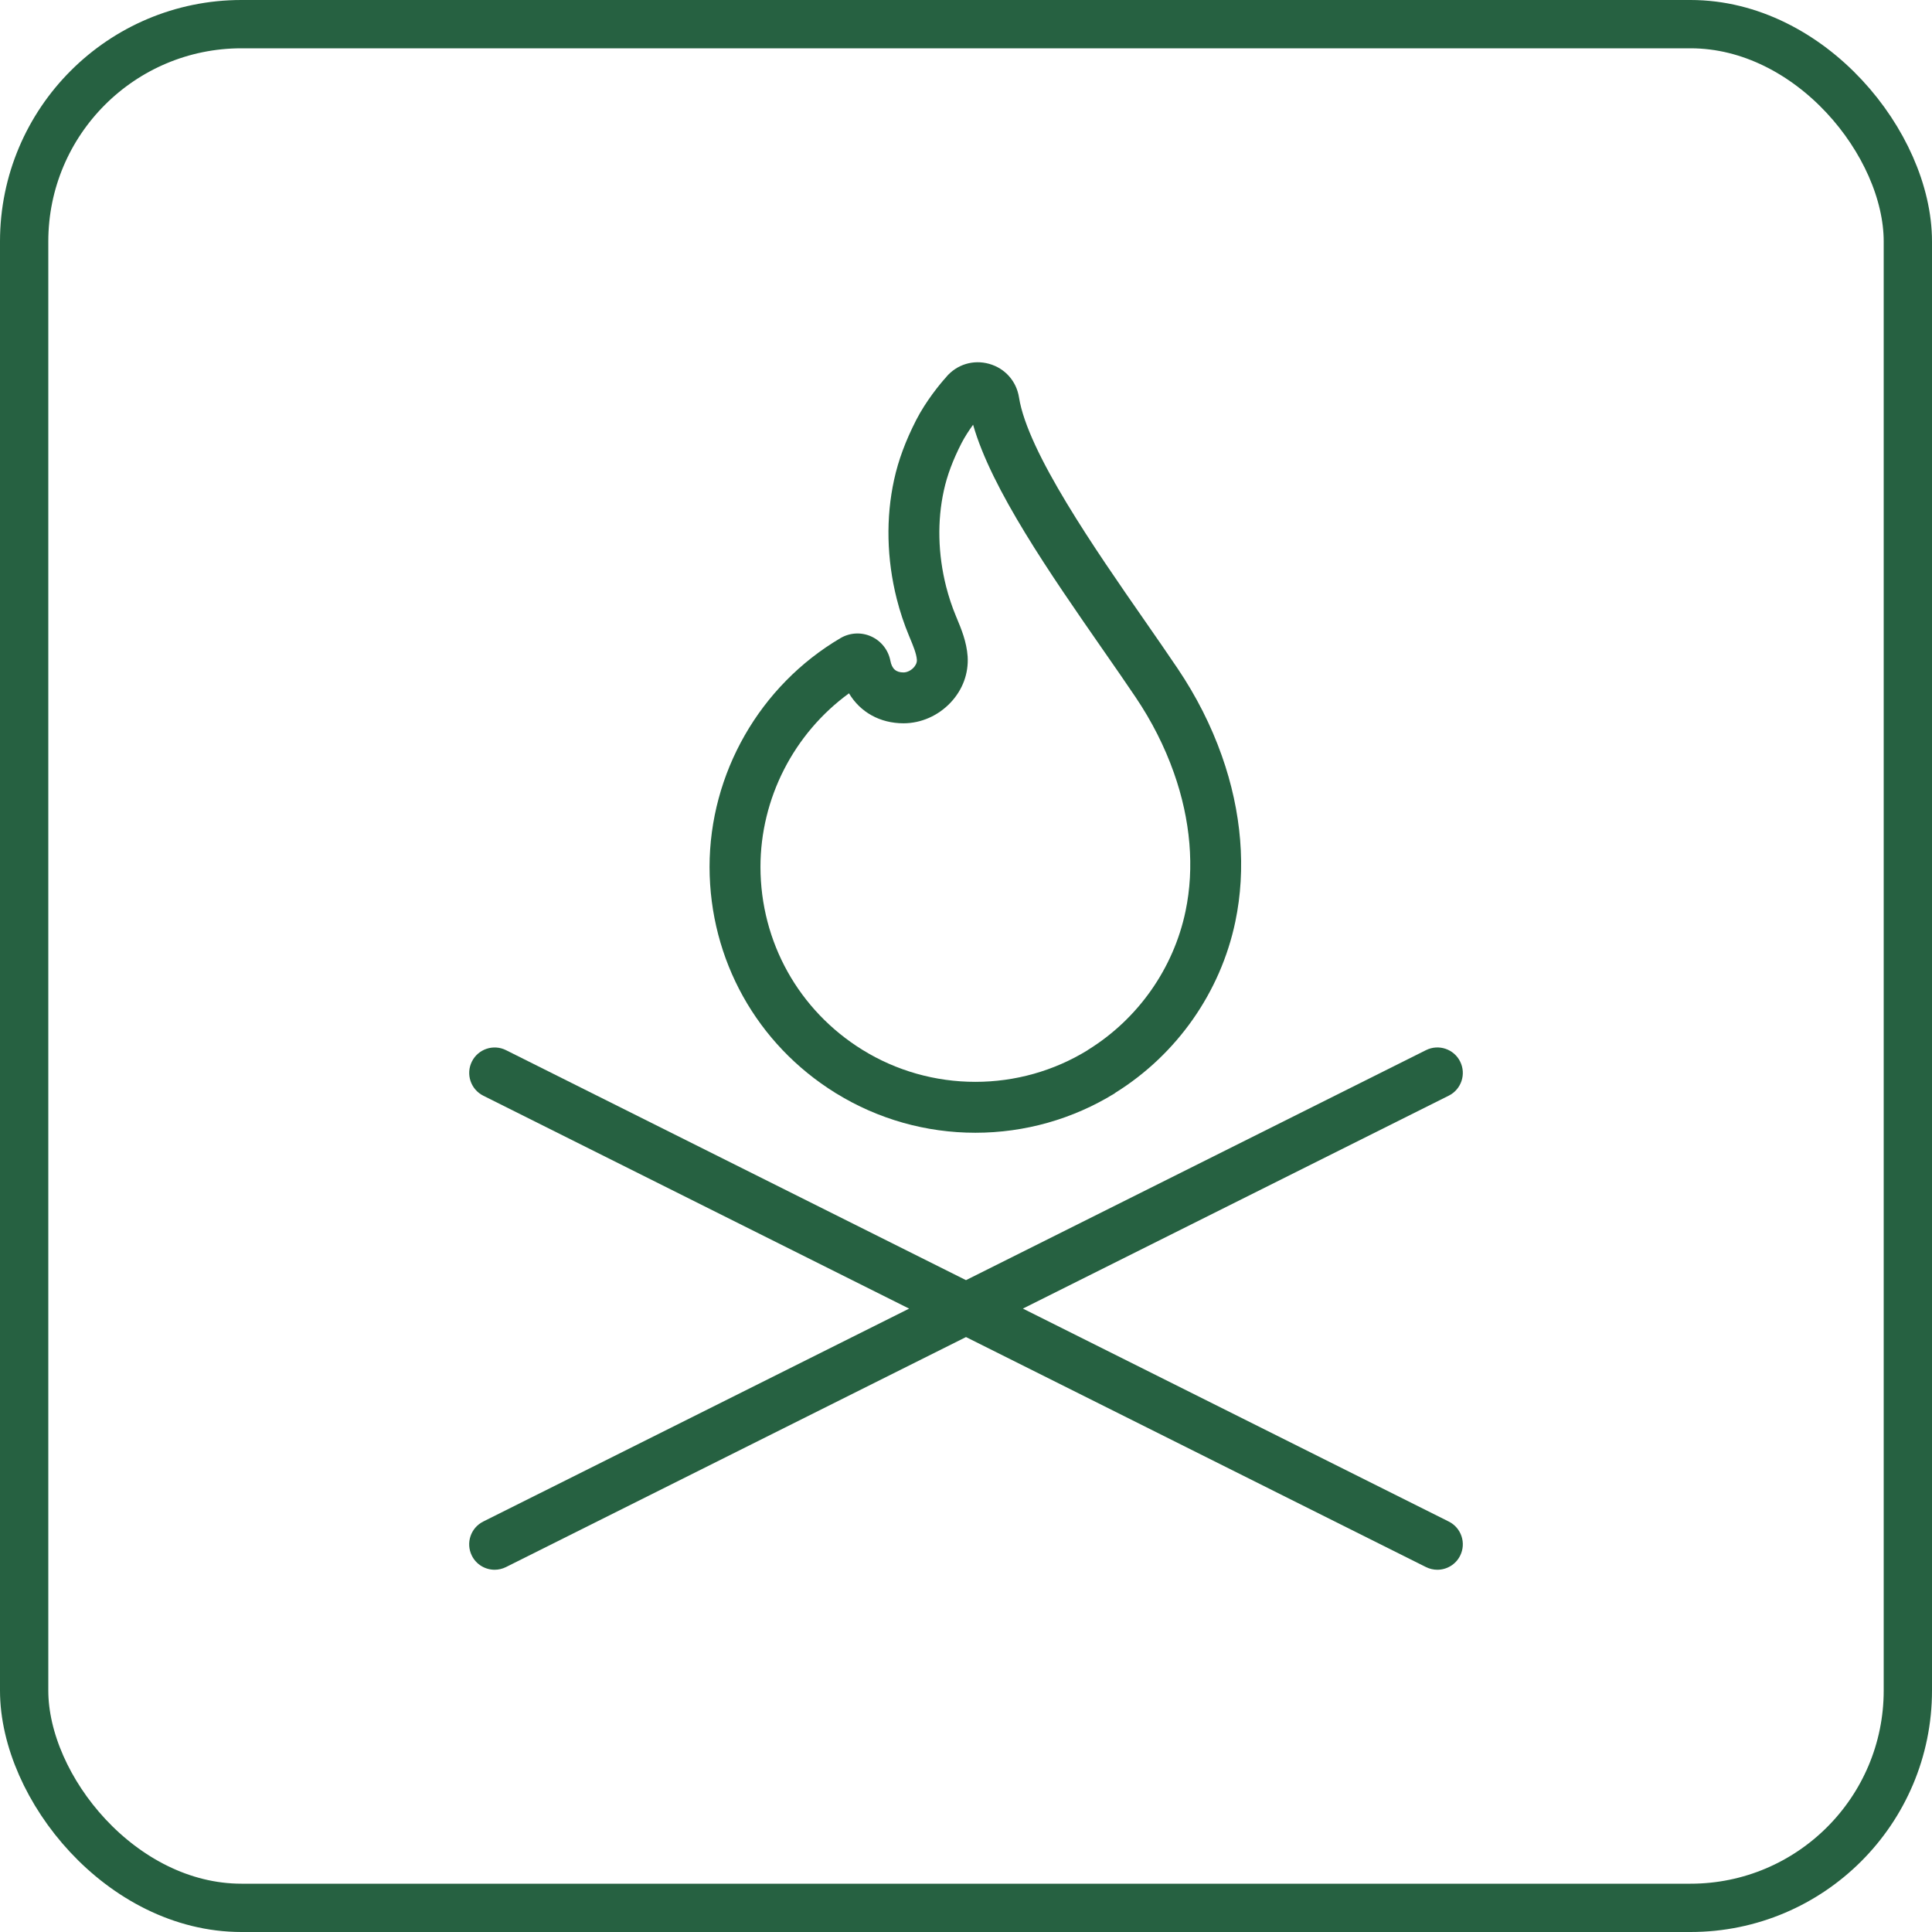
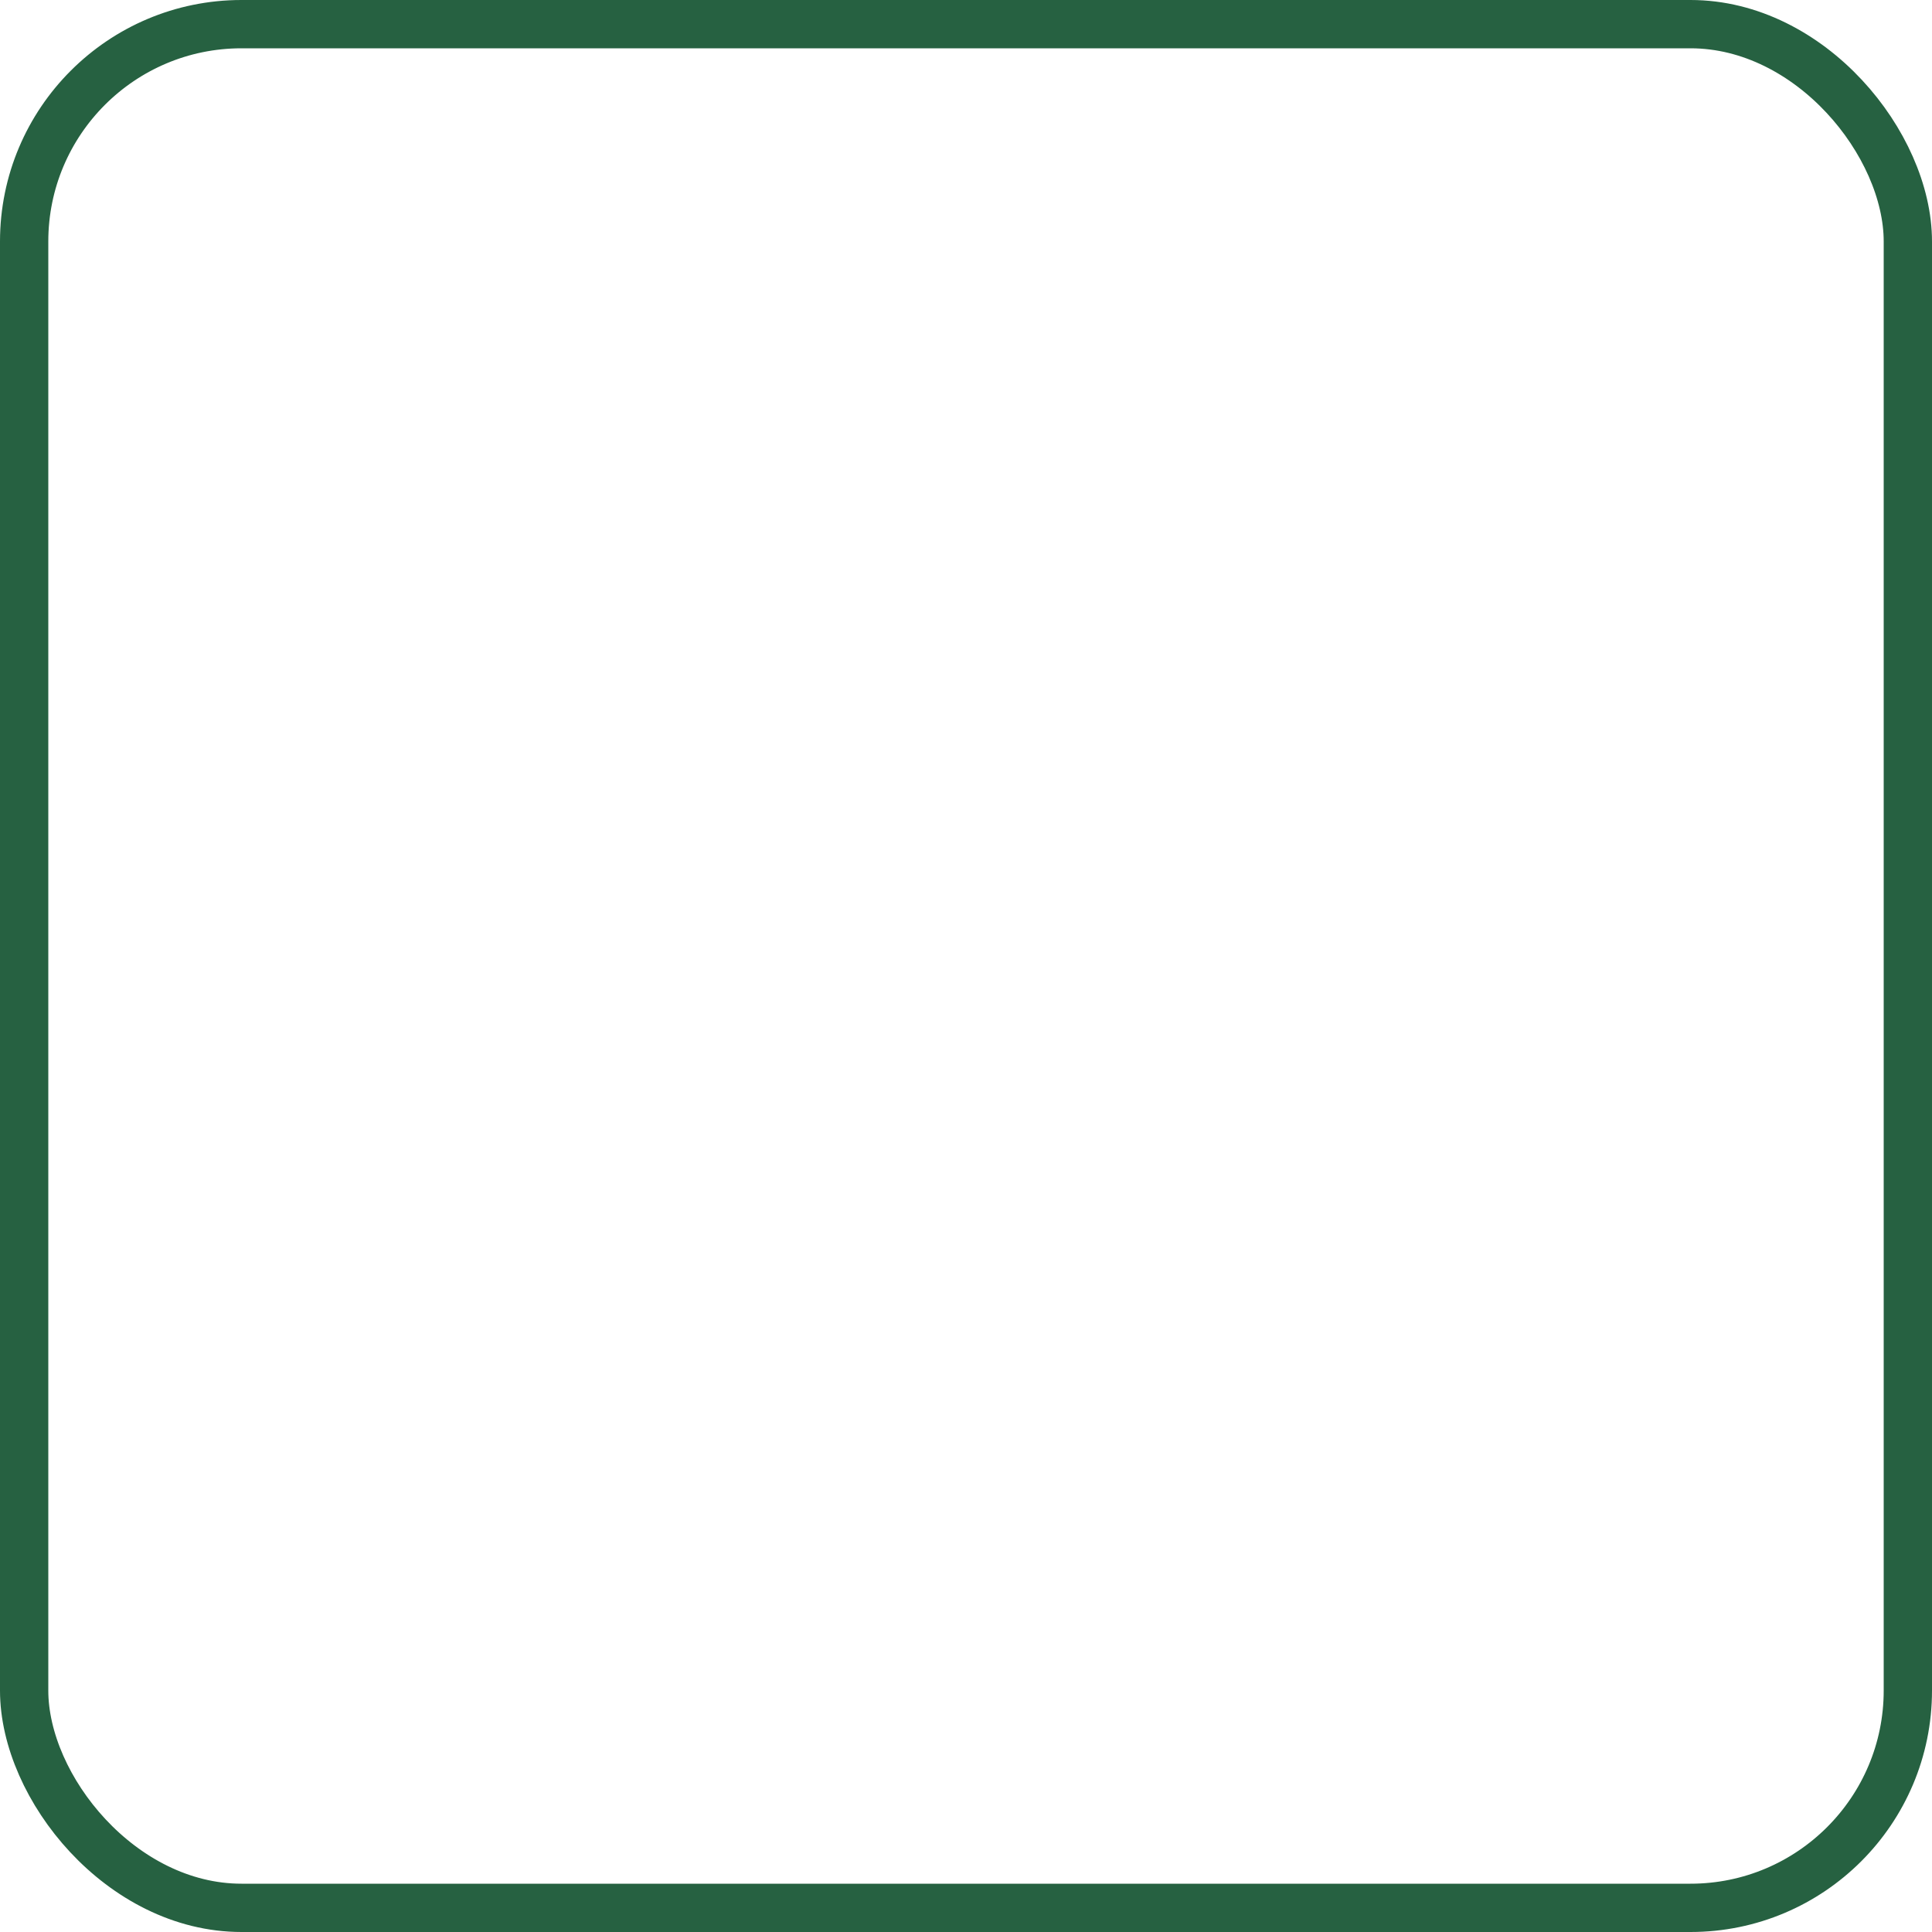
<svg xmlns="http://www.w3.org/2000/svg" width="80" height="80" viewBox="0 0 80 80" fill="none">
  <rect x="1" y="1" width="78" height="78" rx="9" stroke="#266141" stroke-width="2" />
  <g clip-path="url(#clip0_1_2475)">
-     <path d="M34.592 45.255C34.593 45.256 34.594 45.257 34.596 45.258C34.598 45.259 34.6 45.261 34.602 45.262C34.607 45.265 34.612 45.269 34.617 45.272C34.621 45.274 34.626 45.276 34.63 45.278C36.358 46.342 38.348 46.905 40.388 46.905C42.429 46.905 44.421 46.342 46.149 45.278C46.165 45.267 46.178 45.254 46.194 45.243C48.735 43.659 50.542 41.082 51.152 38.164C51.608 35.989 51.414 33.613 50.593 31.294C50.15 30.04 49.535 28.826 48.767 27.687C48.355 27.075 47.894 26.411 47.406 25.708C45.356 22.759 42.549 18.72 42.194 16.452C42.087 15.781 41.614 15.25 40.959 15.066C40.304 14.882 39.624 15.089 39.184 15.606L39.186 15.608C38.91 15.908 38.334 16.621 37.94 17.388C37.496 18.255 37.197 19.064 37.024 19.86C36.677 21.439 36.715 23.147 37.133 24.802C37.266 25.327 37.437 25.84 37.64 26.326L37.67 26.399C37.812 26.74 37.947 27.062 37.966 27.323C37.975 27.468 37.883 27.589 37.828 27.647C37.714 27.768 37.555 27.844 37.412 27.844C37.1 27.844 36.932 27.695 36.868 27.357C36.782 26.914 36.486 26.539 36.075 26.354C35.668 26.169 35.194 26.194 34.806 26.421C31.46 28.39 29.381 32.023 29.381 35.904C29.389 39.741 31.336 43.234 34.592 45.255ZM35.155 28.709C35.618 29.485 36.432 29.95 37.413 29.95C38.138 29.95 38.849 29.637 39.363 29.091C39.861 28.562 40.111 27.888 40.068 27.182C40.023 26.567 39.806 26.047 39.615 25.588L39.585 25.516C39.421 25.123 39.284 24.709 39.176 24.285C38.838 22.947 38.805 21.573 39.083 20.309C39.217 19.691 39.456 19.049 39.815 18.349C39.951 18.085 40.127 17.817 40.294 17.587C41.054 20.261 43.497 23.775 45.675 26.911C46.159 27.607 46.616 28.264 47.019 28.864C47.689 29.856 48.223 30.91 48.607 31.996C49.3 33.952 49.467 35.935 49.09 37.732C48.595 40.1 47.123 42.193 45.053 43.472C45.042 43.479 45.034 43.488 45.023 43.495C43.633 44.347 42.031 44.797 40.388 44.797C38.728 44.797 37.11 44.338 35.708 43.469C33.072 41.834 31.495 39.007 31.489 35.902C31.489 33.053 32.875 30.369 35.155 28.709Z" fill="#266141" />
    <path d="M59.99 63.004L42.356 54.186L59.99 45.369C60.511 45.109 60.721 44.476 60.461 43.956C60.202 43.435 59.569 43.224 59.048 43.484L40 53.008L20.953 43.485C20.433 43.225 19.8 43.436 19.54 43.956C19.28 44.477 19.491 45.109 20.011 45.37L37.645 54.187L20.01 63.004C19.489 63.264 19.279 63.897 19.539 64.418C19.723 64.787 20.095 65 20.482 65C20.64 65 20.801 64.964 20.952 64.889L40 55.365L59.047 64.889C59.199 64.964 59.359 65 59.518 65C59.904 65 60.276 64.787 60.461 64.418C60.721 63.897 60.511 63.264 59.99 63.004Z" fill="#266141" />
  </g>
  <defs>
    <clipPath id="clip0_1_2475">
-       <rect width="50" height="50" fill="white" transform="translate(15 15)" />
-     </clipPath>
+       </clipPath>
  </defs>
</svg>